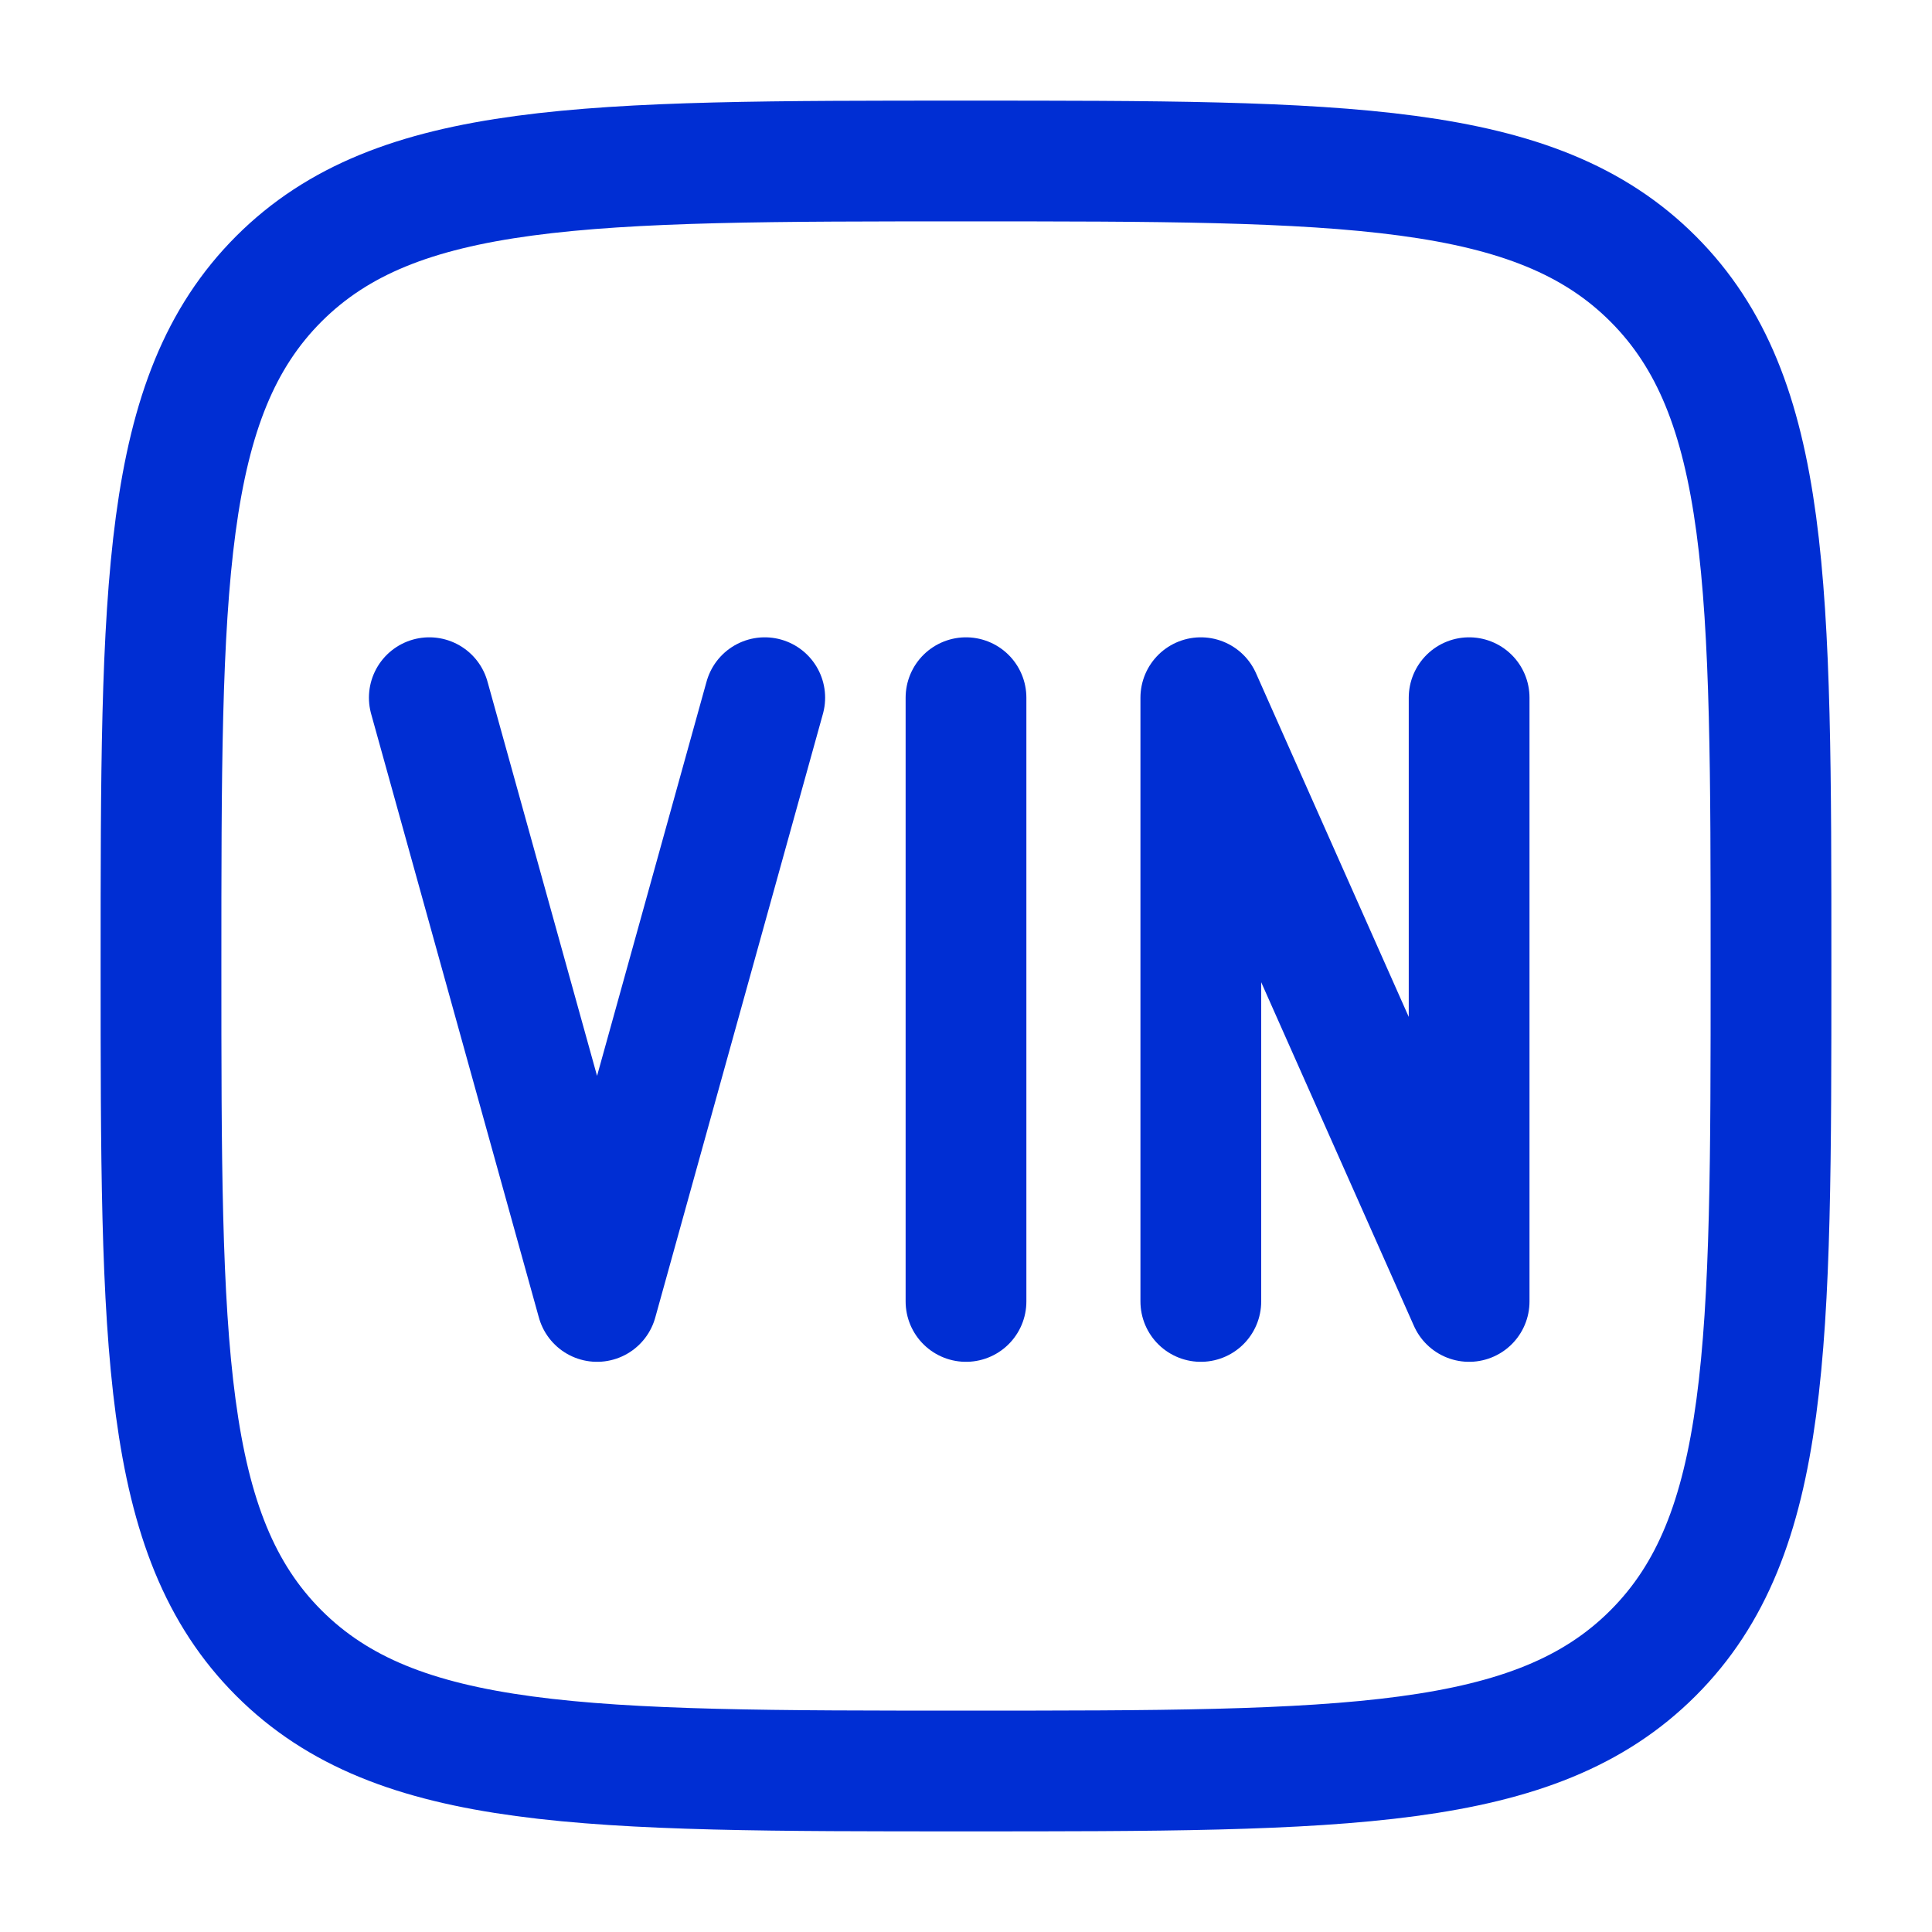
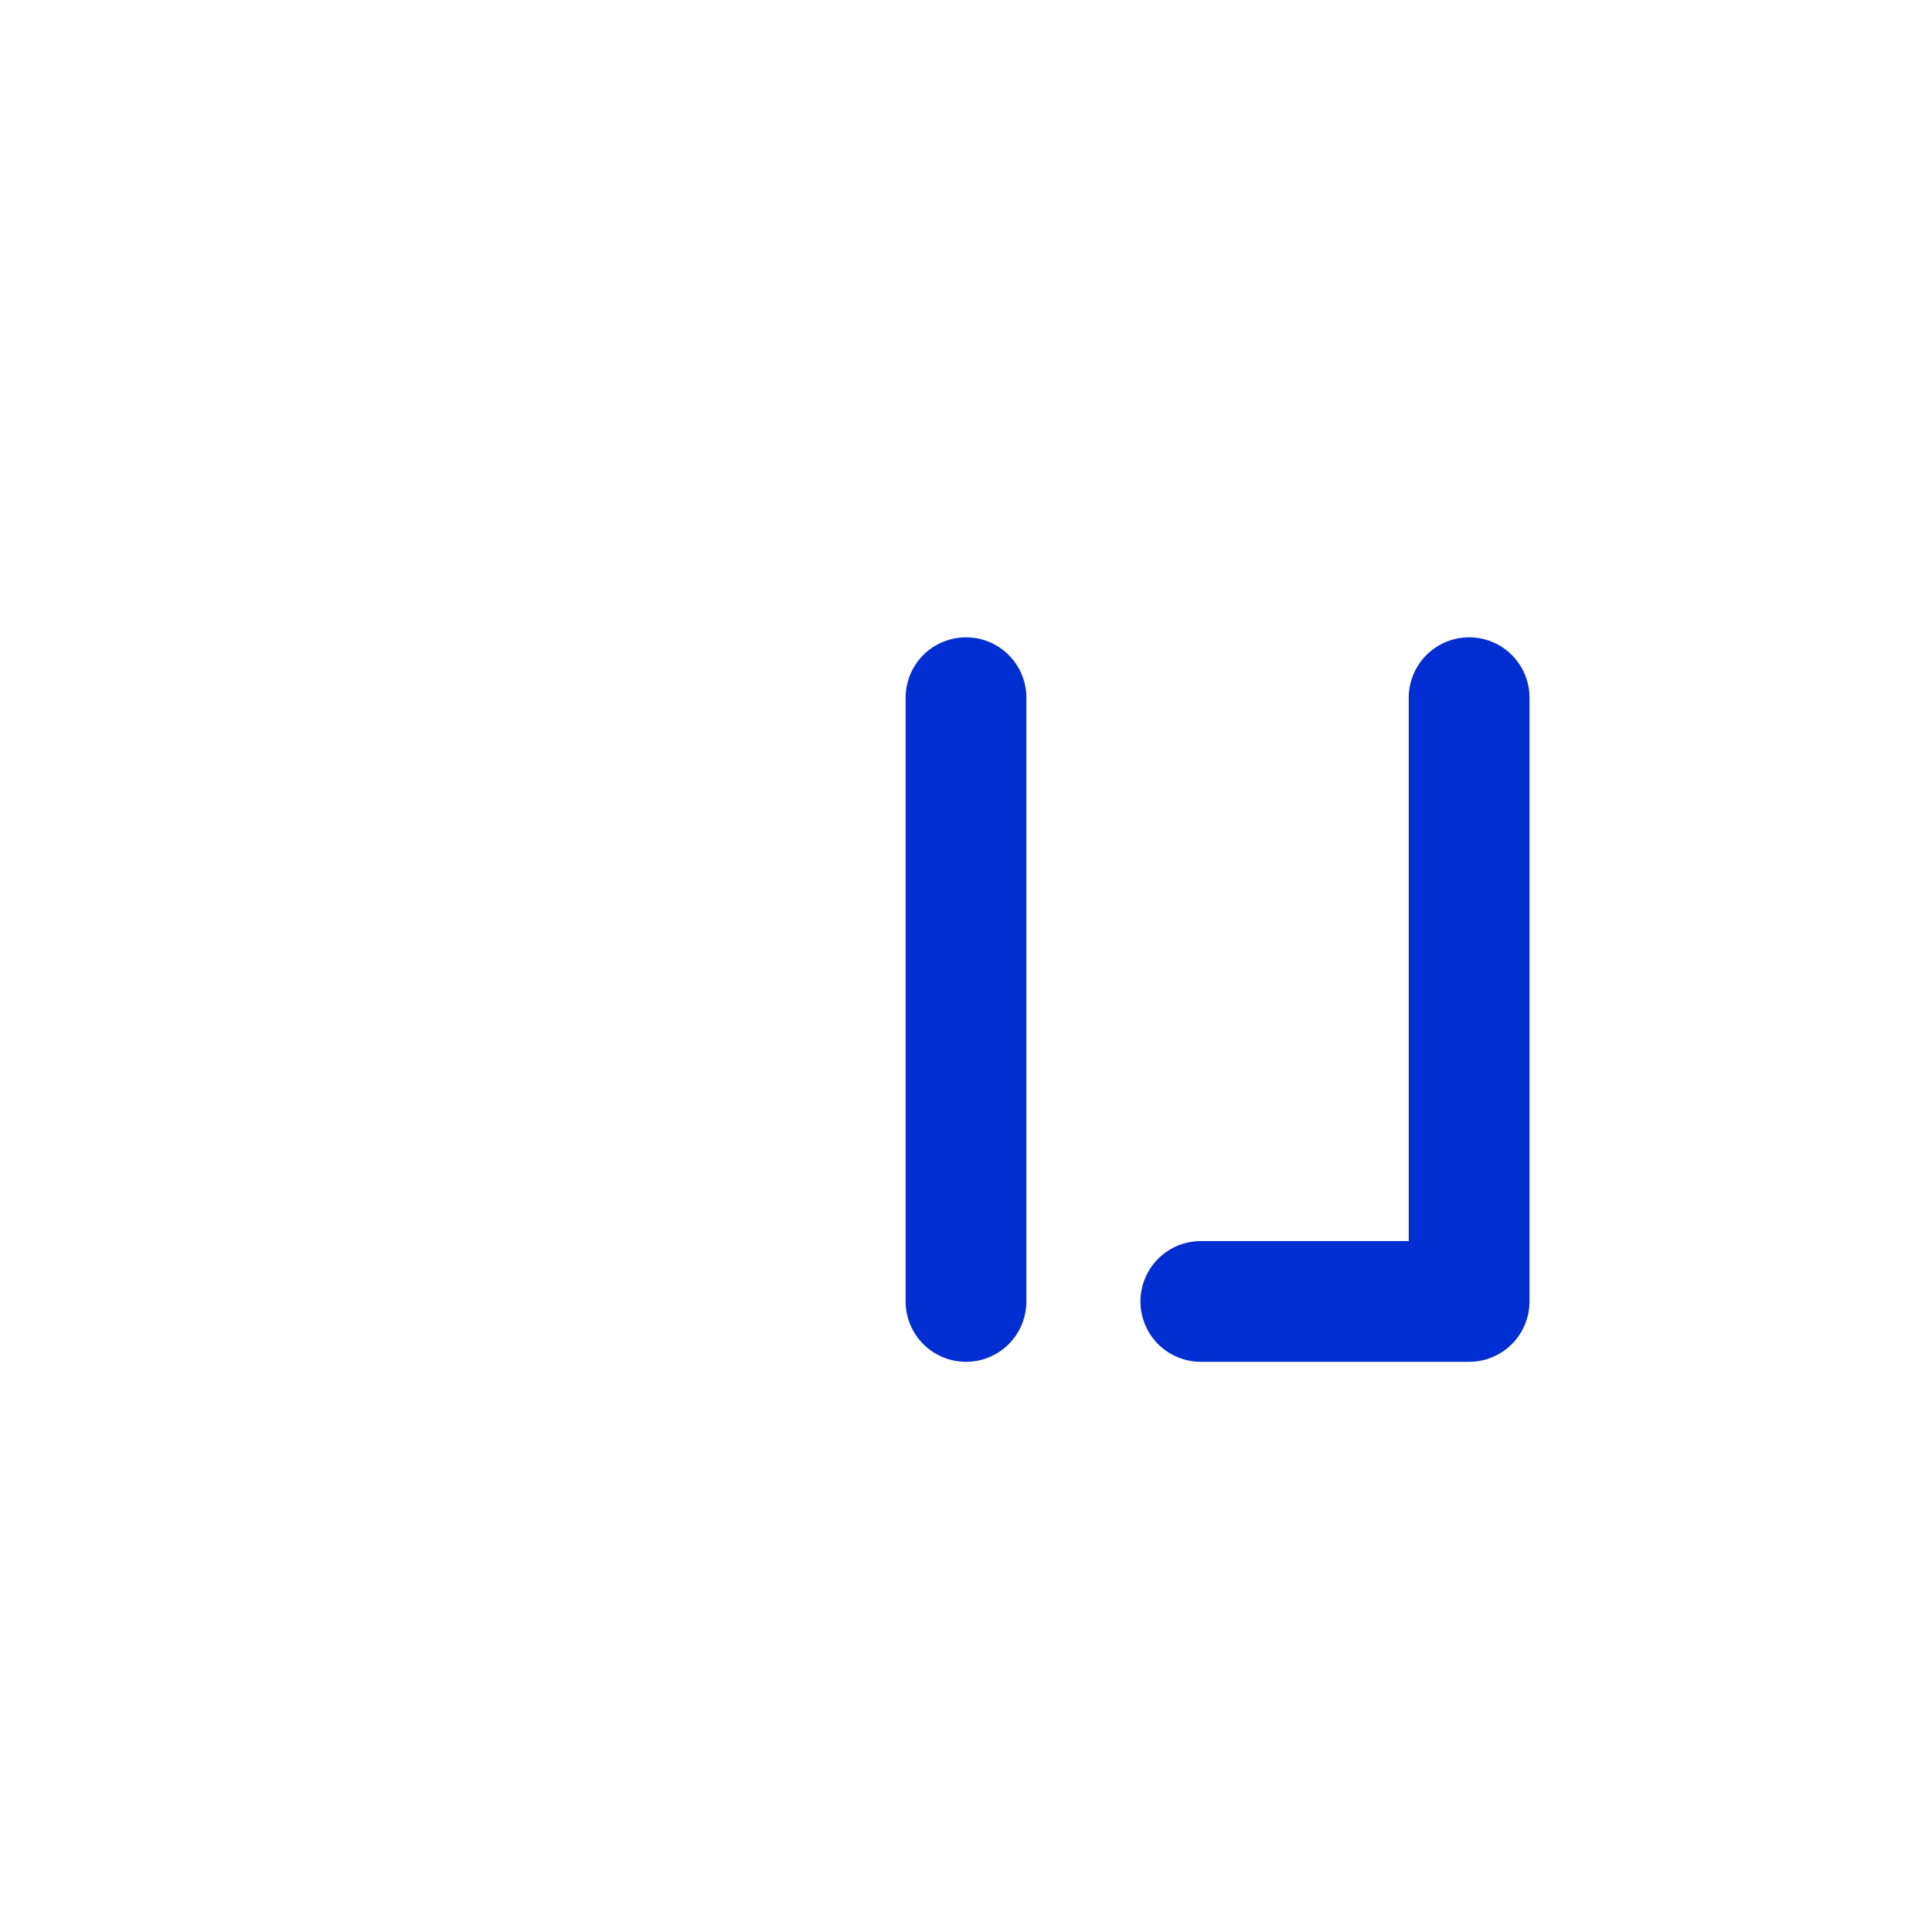
<svg xmlns="http://www.w3.org/2000/svg" width="24" height="24" viewBox="0 0 24 24" fill="none">
-   <path fill-rule="evenodd" clip-rule="evenodd" d="M3.464 3.464C2 4.929 2 7.286 2 12C2 16.714 2 19.071 3.464 20.535C4.929 22 7.286 22 12 22C16.714 22 19.071 22 20.535 20.535C22 19.071 22 16.714 22 12C22 7.286 22 4.929 20.535 3.464C19.071 2 16.714 2 12 2C7.286 2 4.929 2 3.464 3.464Z" stroke="#002ED3" stroke-width="1.5" />
-   <path d="M5.333 8.667L7.417 16.167L9.5 8.667" stroke="#002ED3" stroke-width="1.5" stroke-linecap="round" stroke-linejoin="round" />
-   <path d="M14.917 16.167L14.917 8.667L18.25 16.167L18.25 8.667" stroke="#002ED3" stroke-width="1.5" stroke-linecap="round" stroke-linejoin="round" />
+   <path d="M14.917 16.167L18.25 16.167L18.25 8.667" stroke="#002ED3" stroke-width="1.5" stroke-linecap="round" stroke-linejoin="round" />
  <path d="M12 16.167L12 8.667" stroke="#002ED3" stroke-width="1.5" stroke-linecap="round" stroke-linejoin="round" />
</svg>